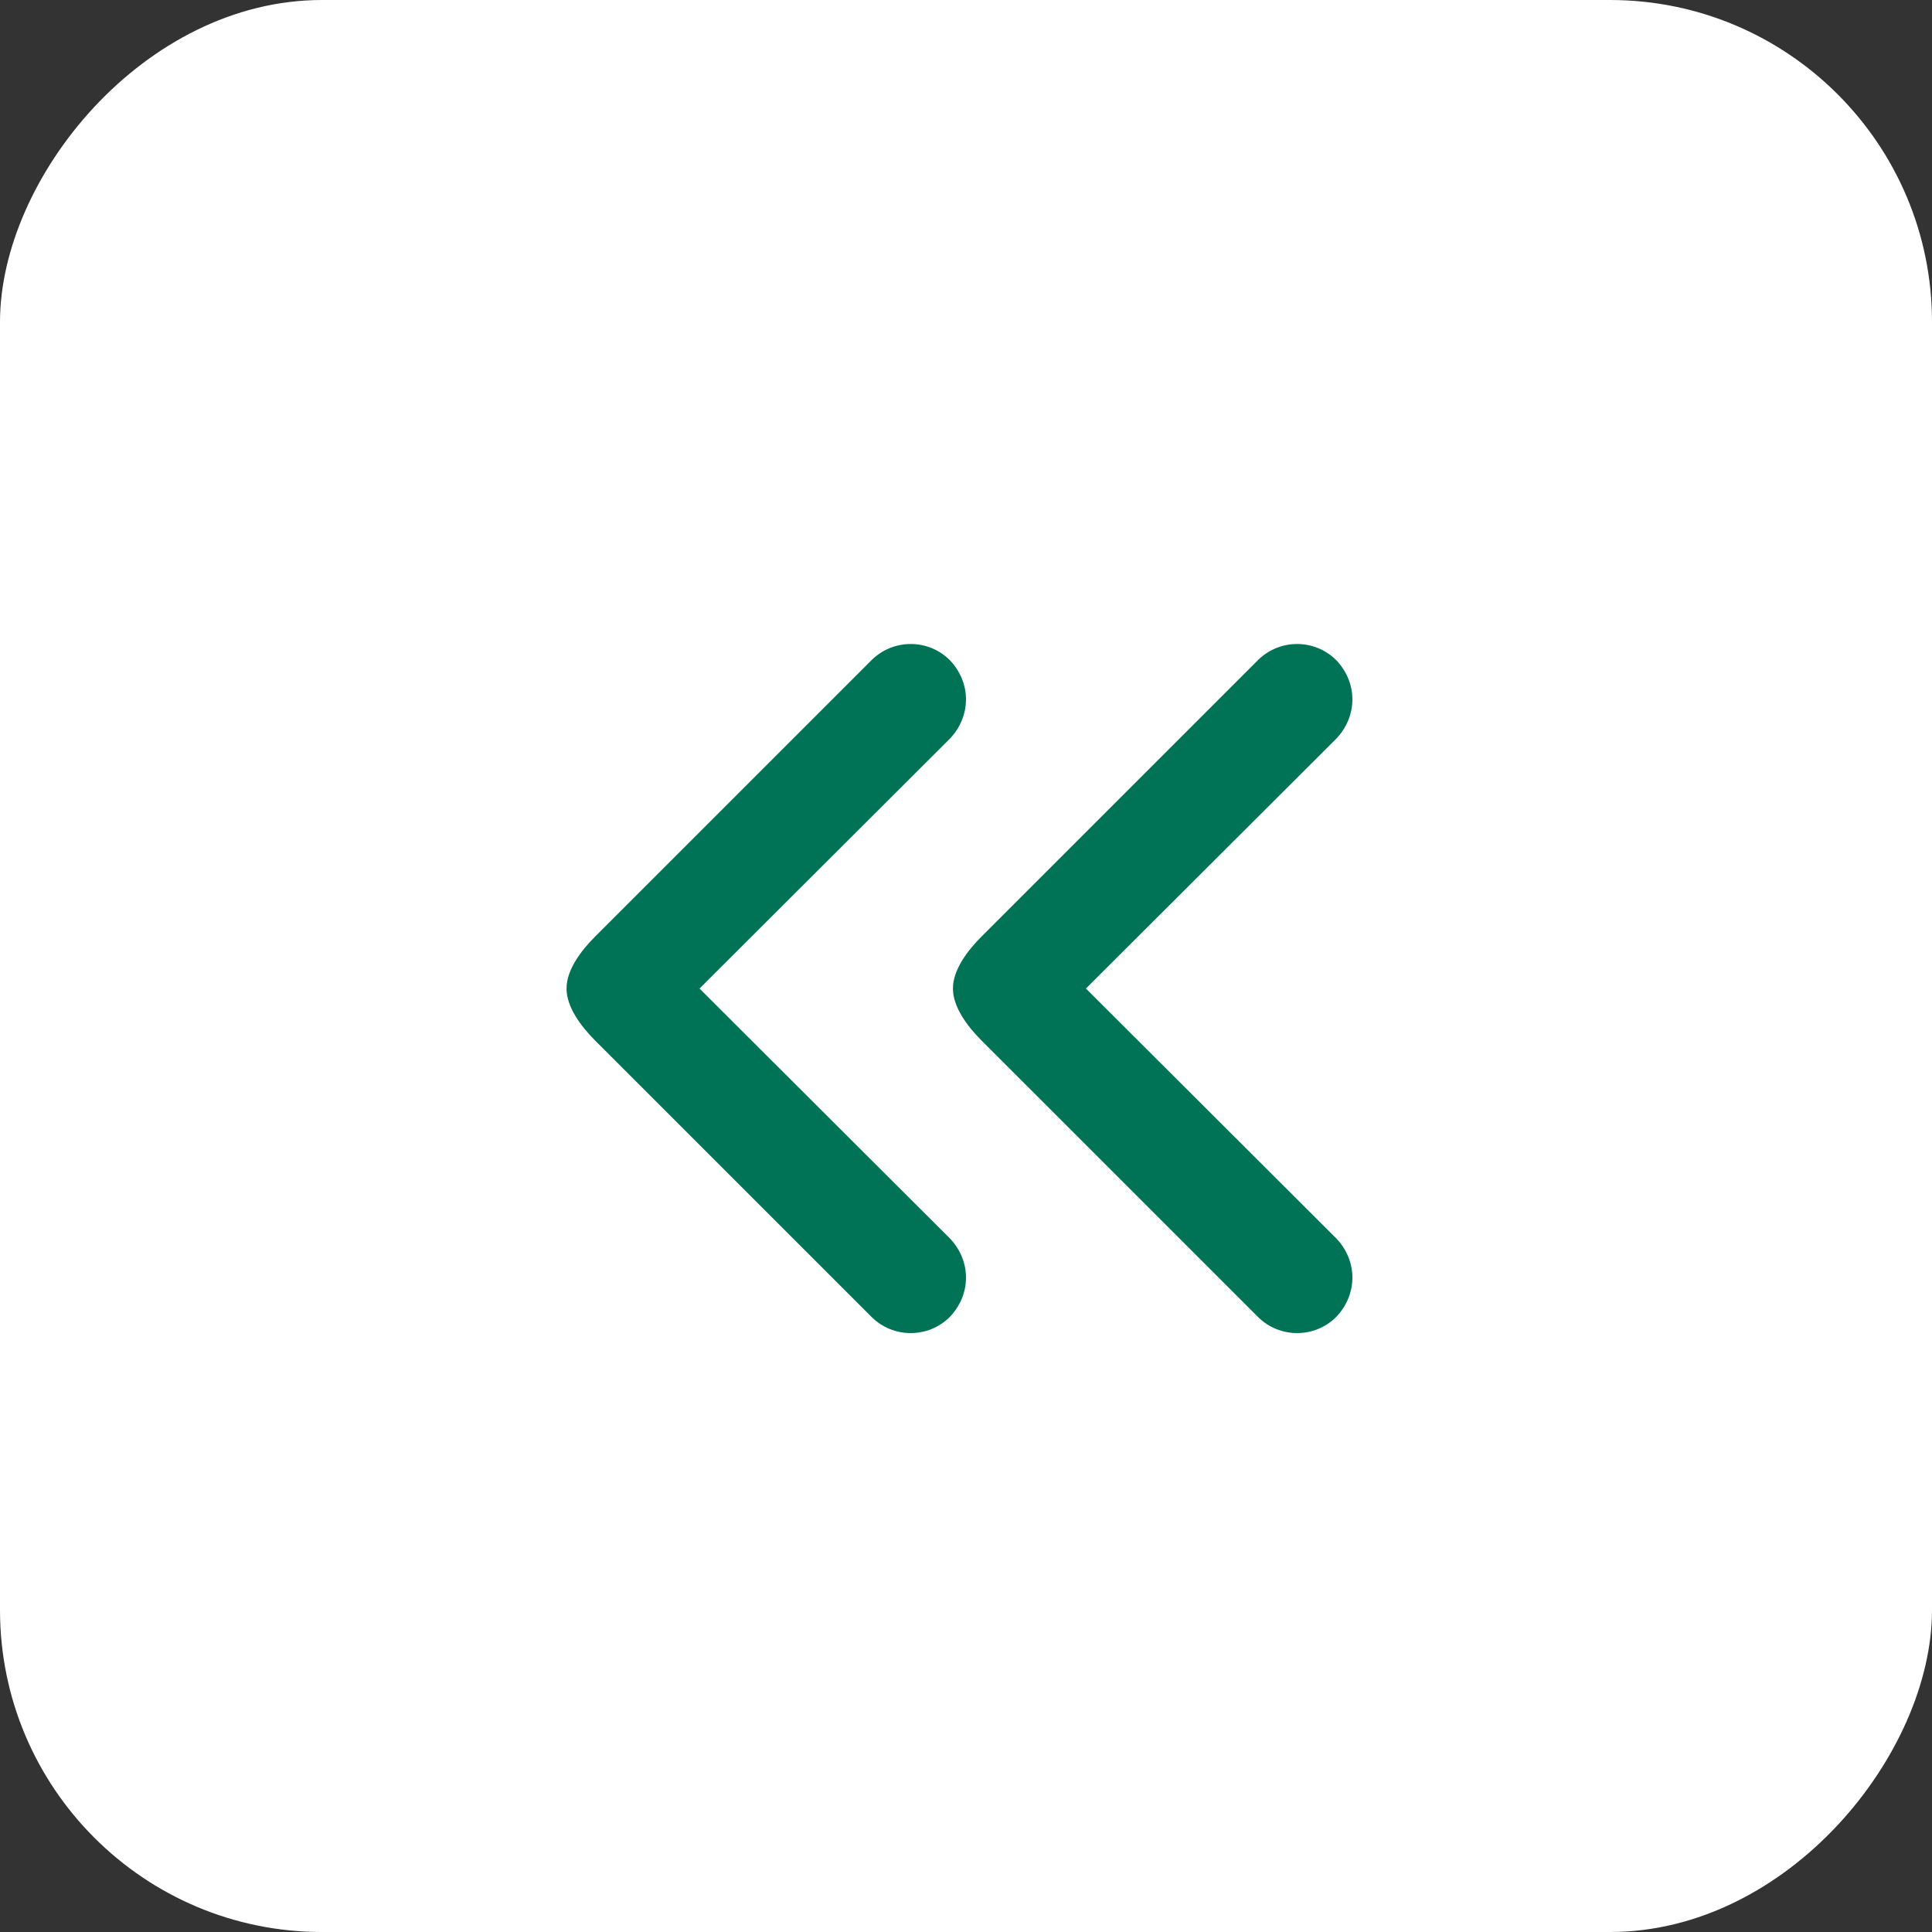
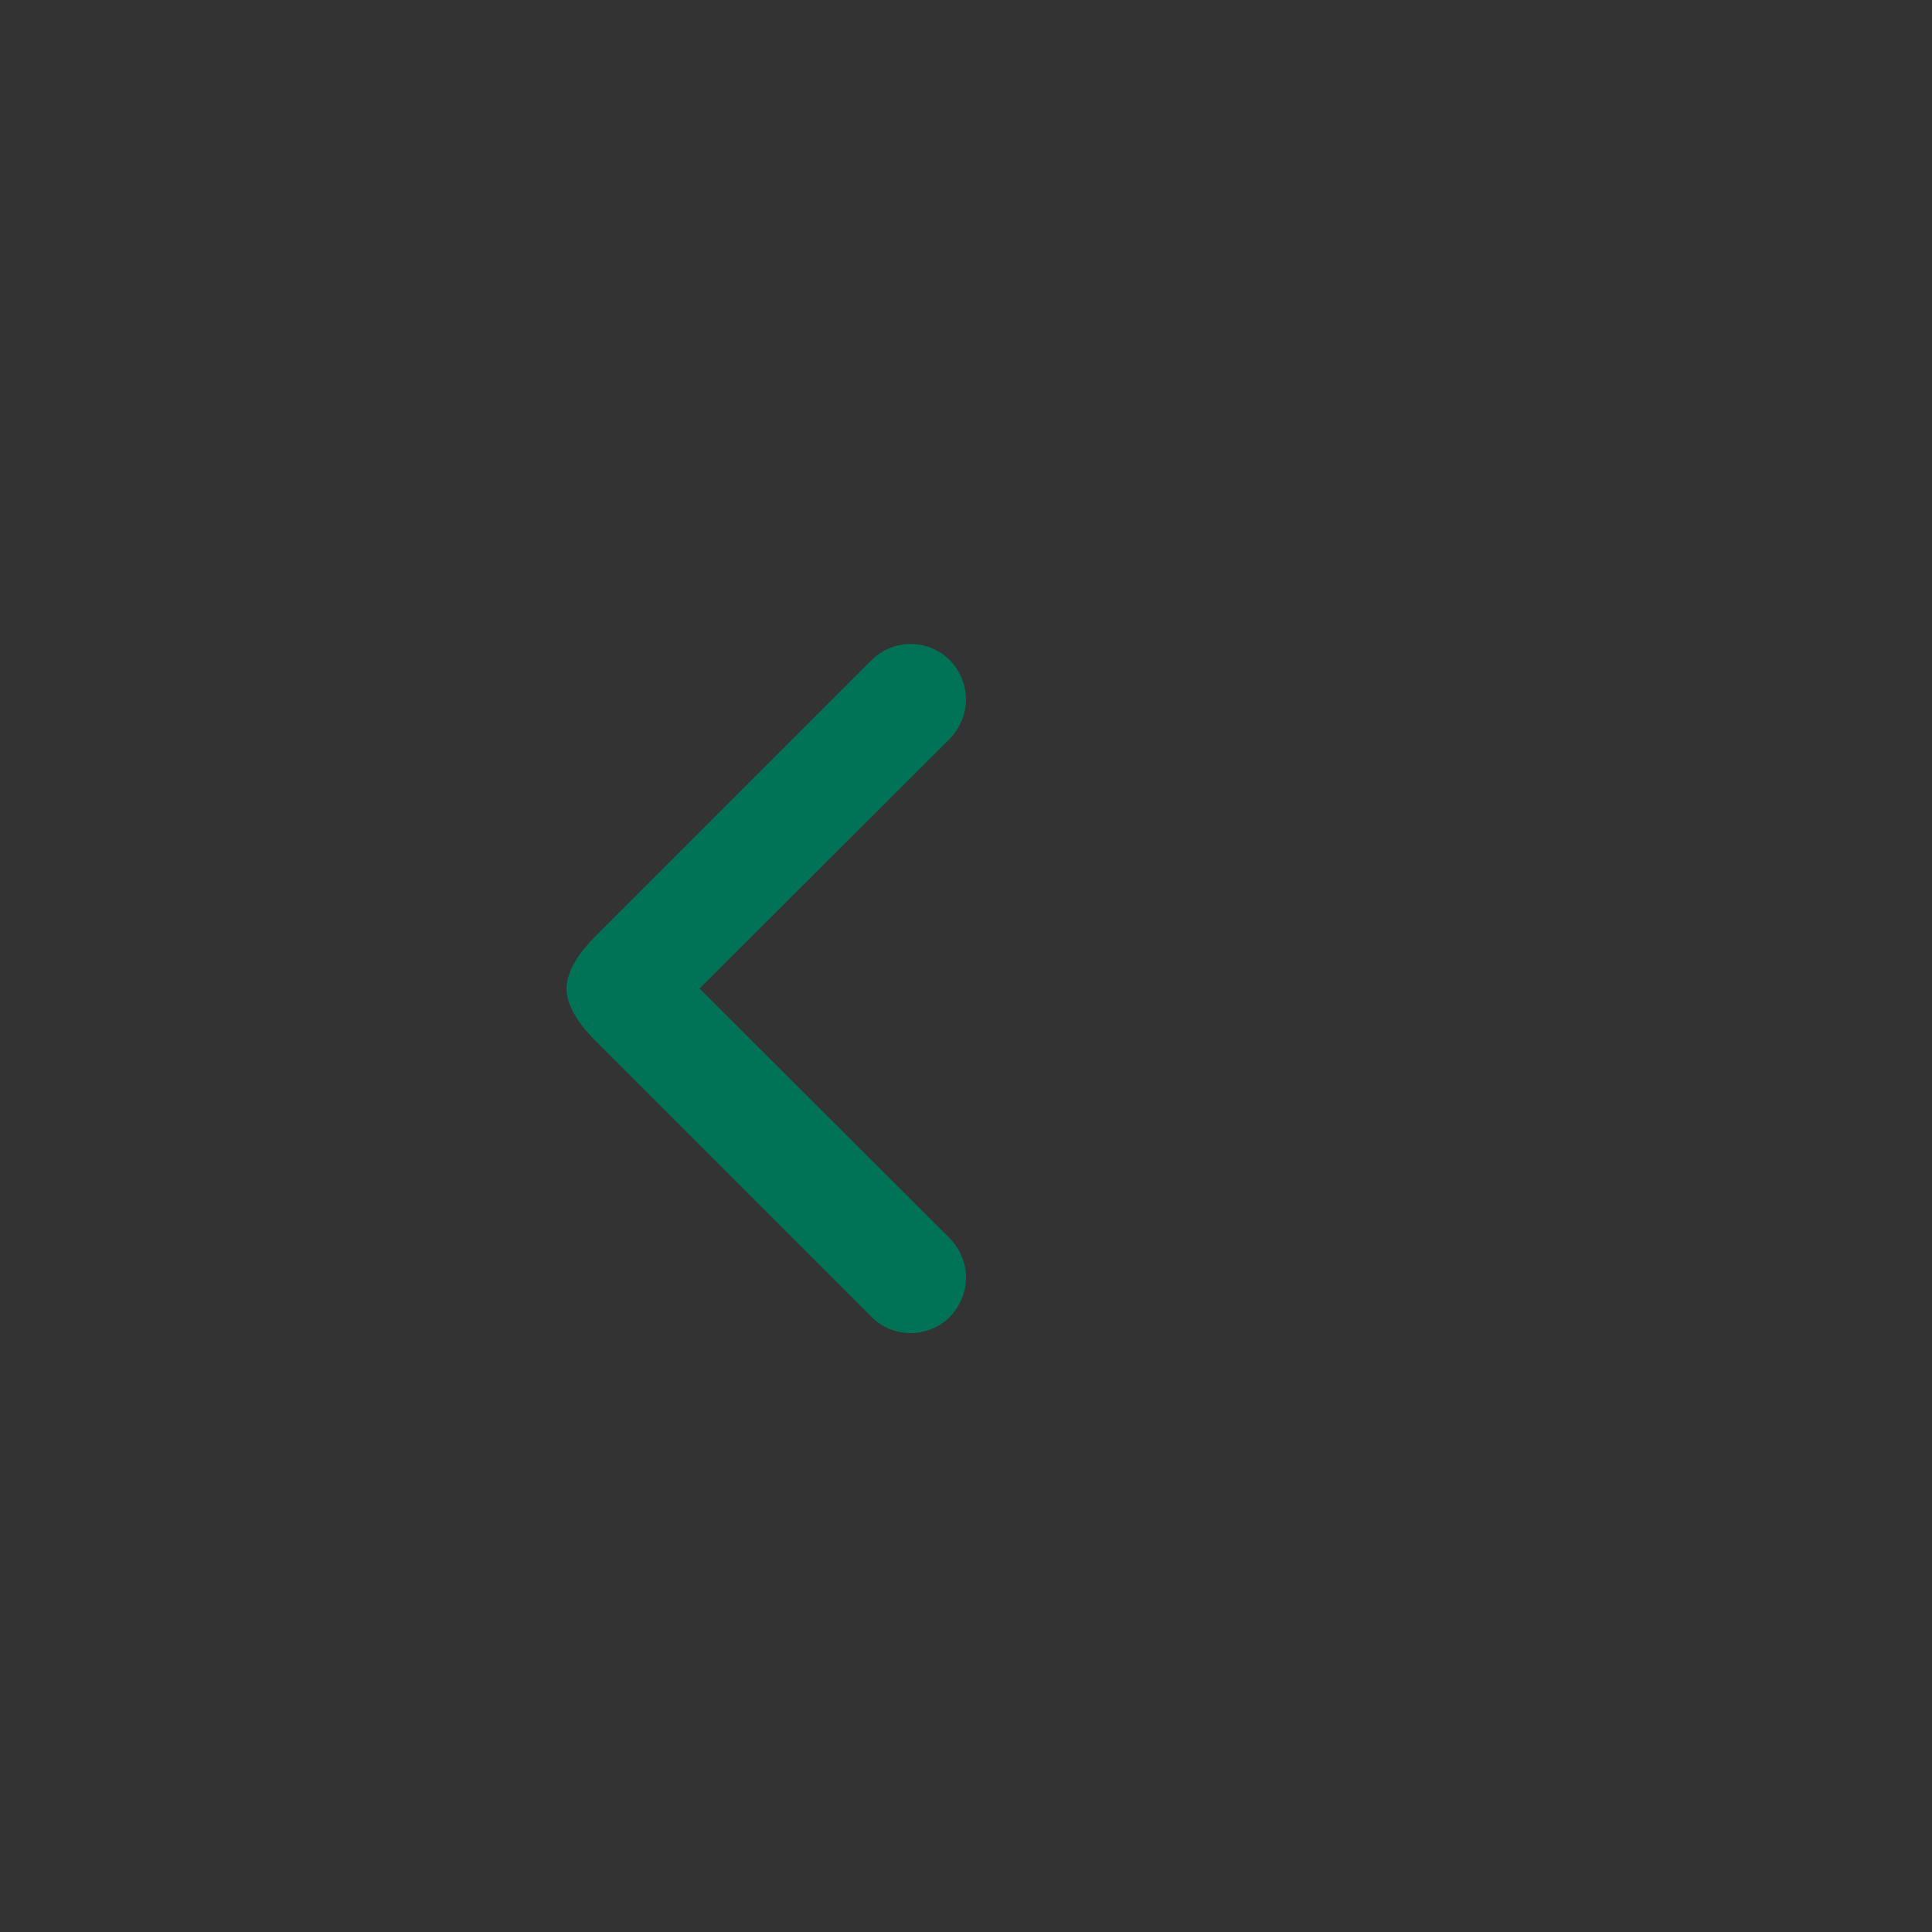
<svg xmlns="http://www.w3.org/2000/svg" width="30" height="30" viewBox="0 0 30 30" fill="none">
  <rect x="0" y="0" width="30" height="30" fill="#333333" stroke="none" />
-   <rect width="30" height="30" rx="5" transform="matrix(-1 0 0 1 30 0)" fill="white" />
-   <path d="M19.532 10.252L15.238 14.546C15.02 14.764 14.797 15.062 14.797 15.35C14.797 15.637 15.02 15.935 15.238 16.154L19.532 20.448C19.868 20.784 20.415 20.784 20.75 20.448C20.914 20.276 21 20.058 21 19.839C21 19.62 20.914 19.402 20.75 19.23L16.862 15.35L20.75 11.47C20.914 11.298 21 11.079 21 10.861C21 10.642 20.914 10.424 20.75 10.252C20.415 9.916 19.868 9.916 19.532 10.252Z" fill="#007356" />
  <path d="M13.532 10.252L9.238 14.546C9.02 14.764 8.797 15.062 8.797 15.35C8.797 15.637 9.02 15.935 9.238 16.154L13.532 20.448C13.868 20.784 14.415 20.784 14.75 20.448C14.914 20.276 15 20.058 15 19.839C15 19.62 14.914 19.402 14.75 19.23L10.862 15.35L14.75 11.47C14.914 11.298 15 11.079 15 10.861C15 10.642 14.914 10.424 14.75 10.252C14.415 9.916 13.868 9.916 13.532 10.252Z" fill="#007356" />
</svg>